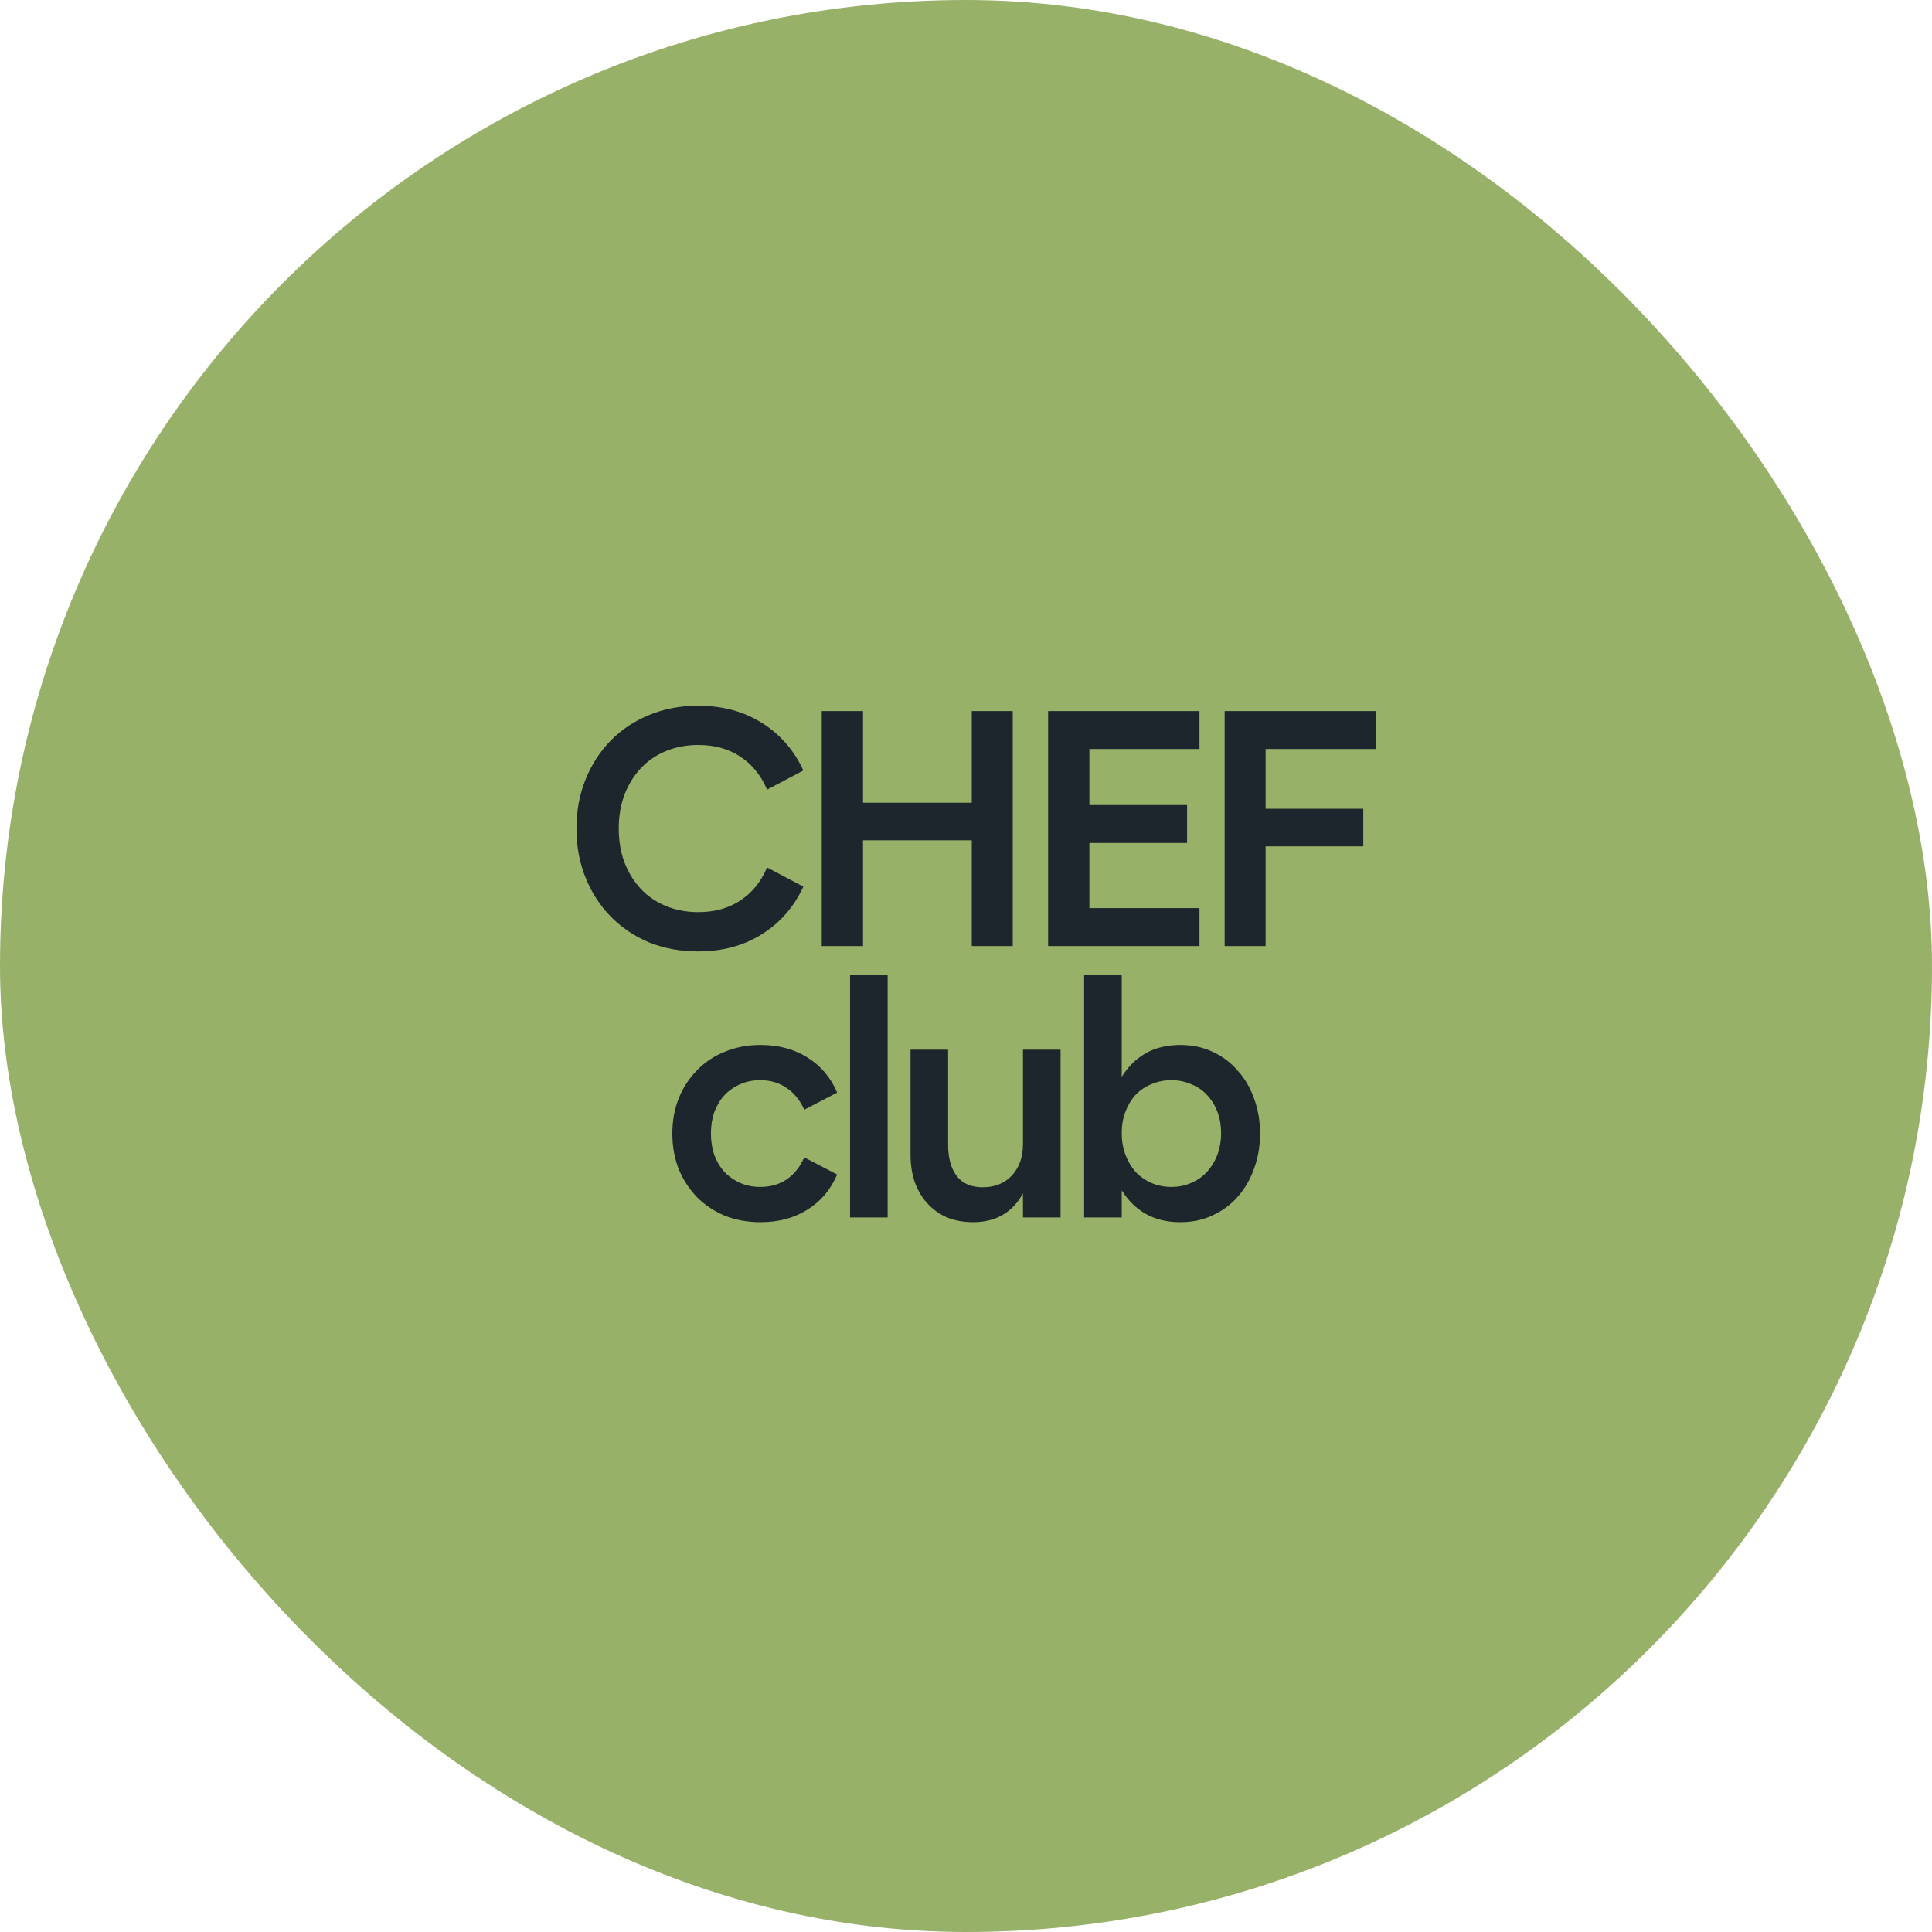
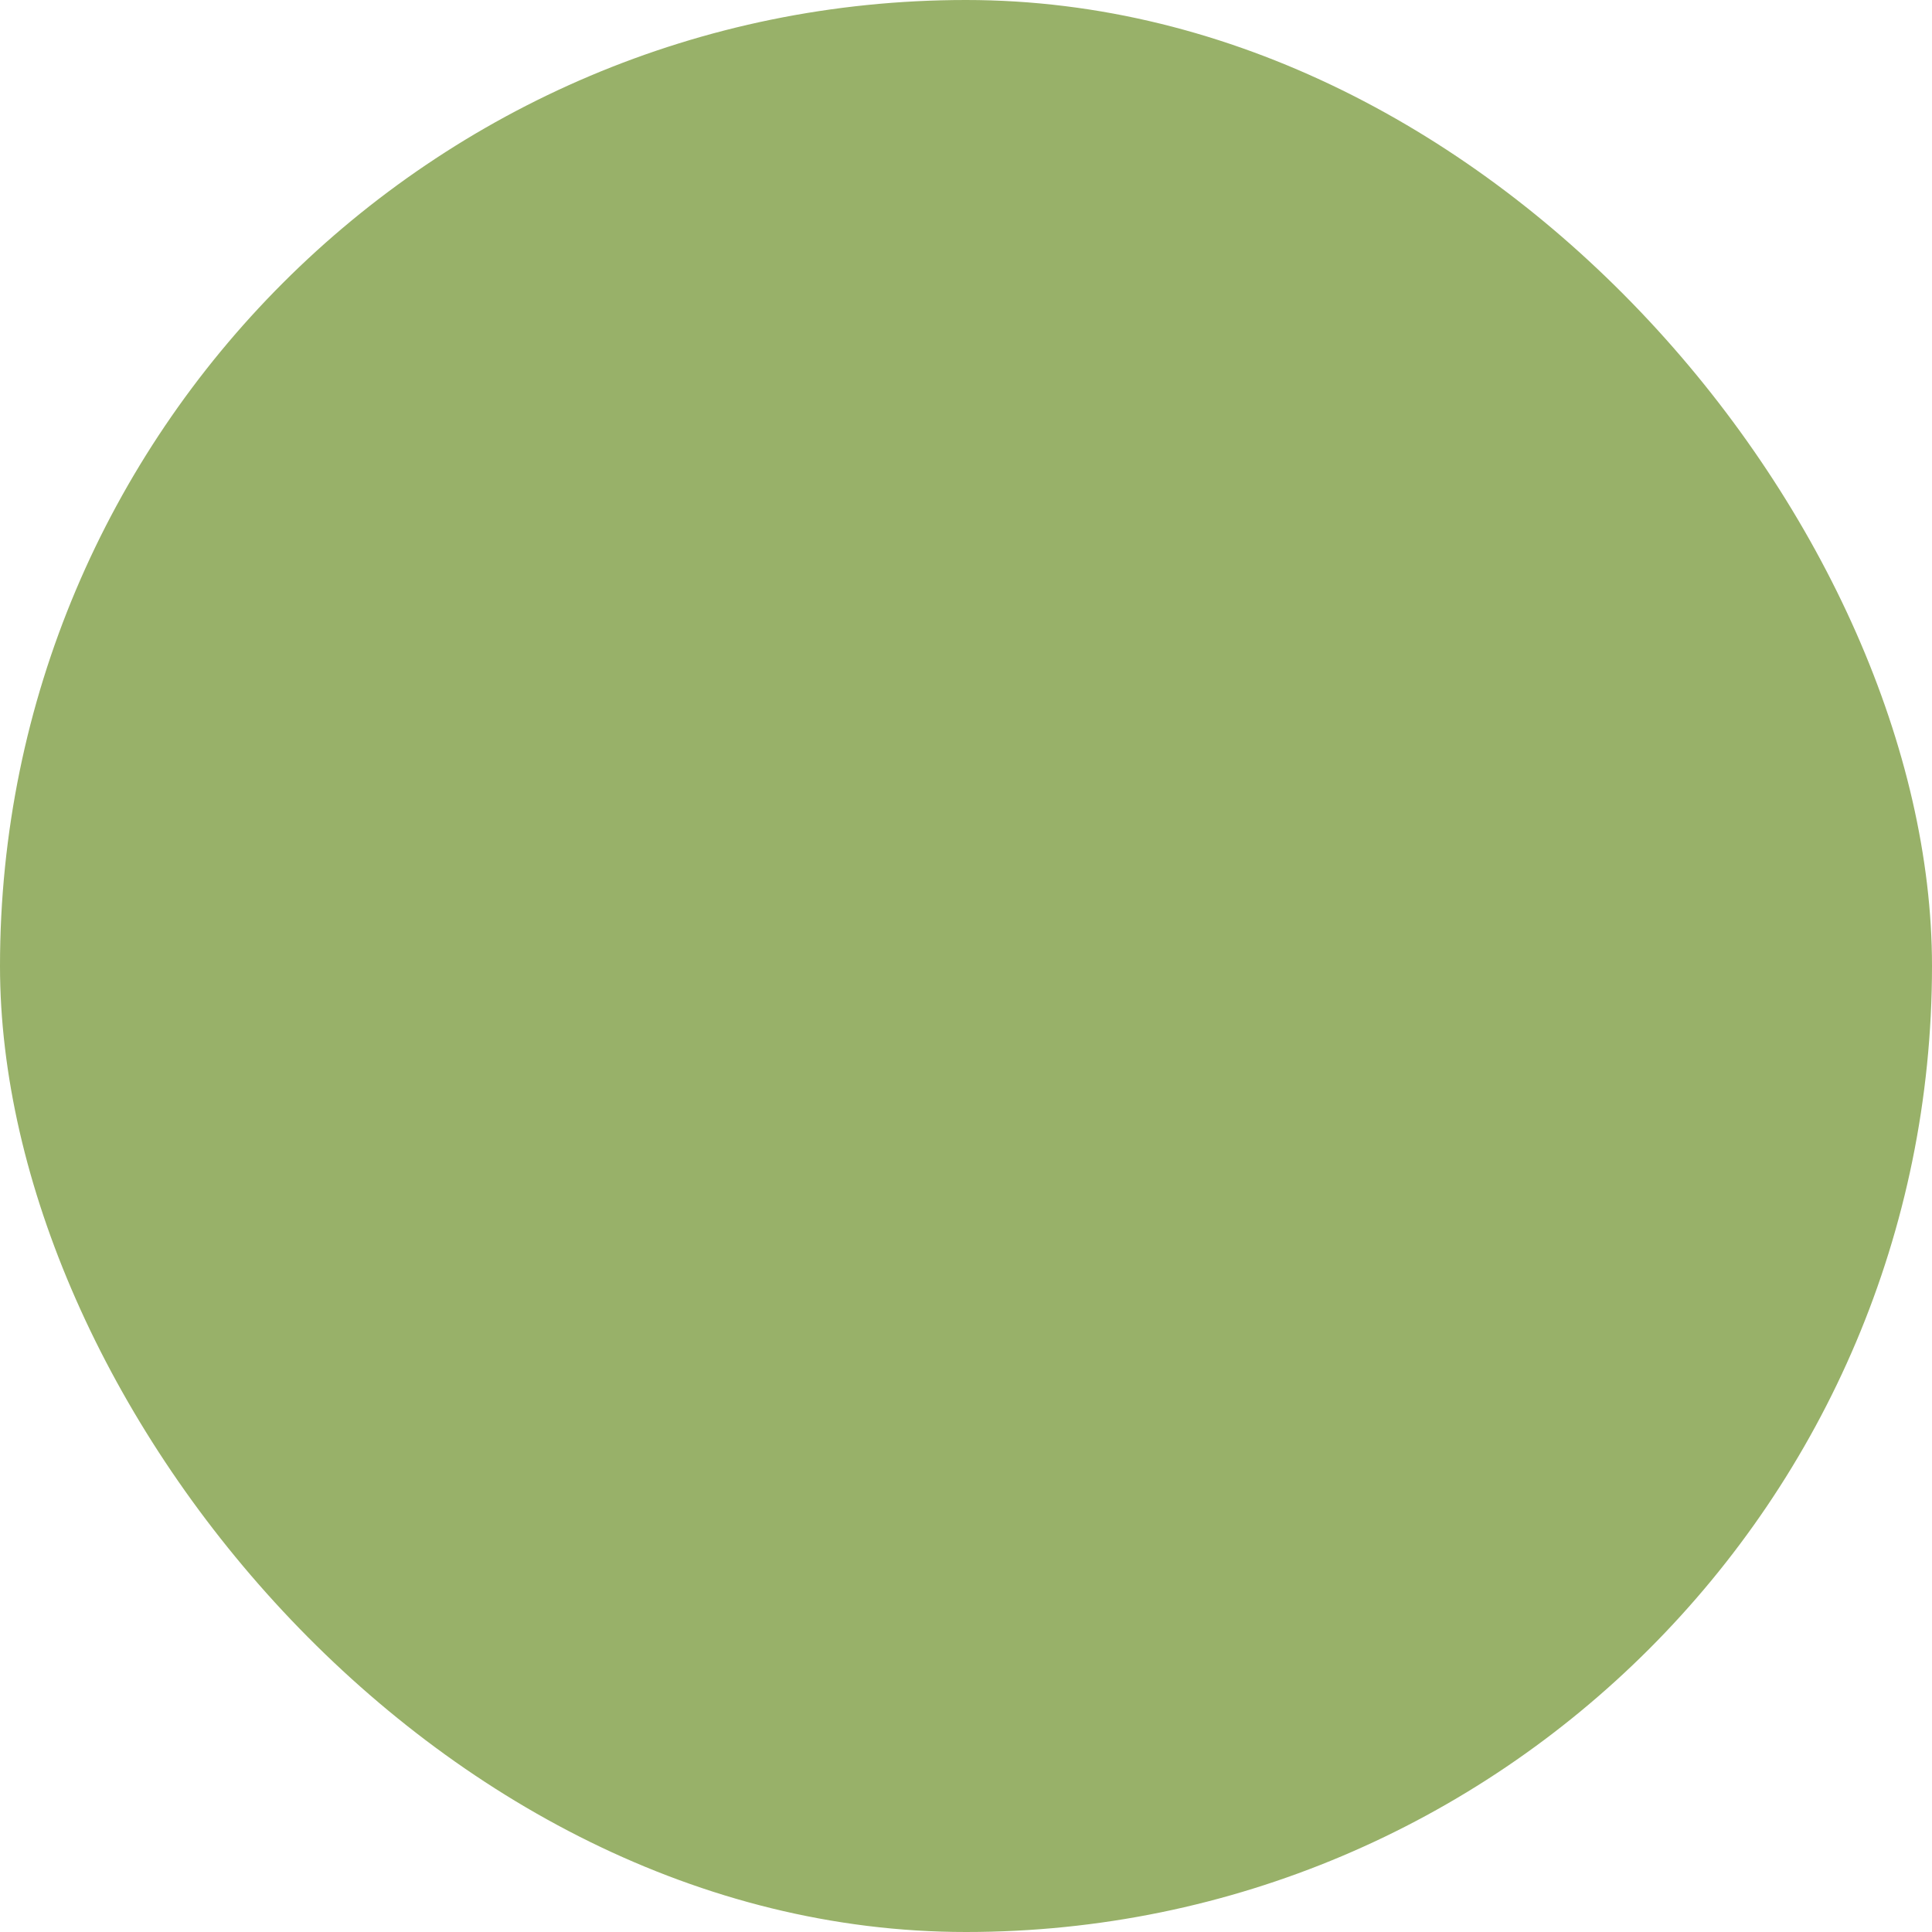
<svg xmlns="http://www.w3.org/2000/svg" width="242" height="242" viewBox="0 0 242 242" fill="none">
  <rect width="242" height="242" rx="121" fill="#98B169" />
-   <path d="M87.426 119.173C85.212 119.173 83.165 118.794 81.287 118.038C79.437 117.253 77.84 116.173 76.494 114.8C75.149 113.427 74.098 111.801 73.341 109.923C72.584 108.045 72.206 105.999 72.206 103.784C72.206 101.57 72.584 99.523 73.341 97.645C74.098 95.767 75.149 94.142 76.494 92.768C77.84 91.395 79.437 90.33 81.287 89.573C83.165 88.788 85.212 88.395 87.426 88.395C90.481 88.395 93.144 89.11 95.415 90.54C97.713 91.969 99.451 93.96 100.628 96.51L96.087 98.907C95.302 97.085 94.167 95.697 92.682 94.744C91.224 93.791 89.486 93.315 87.468 93.315C86.01 93.315 84.665 93.567 83.432 94.072C82.198 94.576 81.147 95.291 80.278 96.216C79.409 97.141 78.723 98.248 78.218 99.537C77.742 100.827 77.503 102.242 77.503 103.784C77.503 105.326 77.742 106.741 78.218 108.031C78.723 109.32 79.409 110.427 80.278 111.352C81.147 112.277 82.198 112.992 83.432 113.497C84.665 114.001 86.01 114.253 87.468 114.253C89.486 114.253 91.224 113.777 92.682 112.824C94.167 111.871 95.302 110.483 96.087 108.661L100.628 111.058C99.451 113.609 97.713 115.599 95.415 117.028C93.144 118.458 90.481 119.173 87.426 119.173ZM102.931 89.068H108.102V100.547H121.725V89.068H126.855V118.5H121.725V105.256H108.102V118.5H102.931V89.068ZM131.284 89.068H150.247V93.819H136.456V100.841H148.691V105.592H136.456V113.749H150.247V118.5H131.284V89.068ZM153.398 89.068H172.319V93.819H158.528V101.303H170.763V106.013H158.528V118.5H153.398V89.068ZM95.273 153.089C93.647 153.089 92.162 152.822 90.816 152.29C89.471 151.729 88.308 150.958 87.327 149.977C86.346 148.968 85.575 147.791 85.014 146.445C84.481 145.072 84.215 143.586 84.215 141.989C84.215 140.391 84.481 138.919 85.014 137.574C85.575 136.2 86.346 135.023 87.327 134.042C88.308 133.033 89.471 132.262 90.816 131.73C92.162 131.169 93.647 130.889 95.273 130.889C97.516 130.889 99.464 131.407 101.117 132.444C102.799 133.481 104.047 134.953 104.86 136.859L100.739 139.003C100.206 137.798 99.464 136.887 98.511 136.27C97.586 135.626 96.493 135.303 95.231 135.303C94.306 135.303 93.465 135.472 92.708 135.808C91.952 136.144 91.293 136.607 90.732 137.195C90.2 137.784 89.779 138.485 89.471 139.298C89.191 140.111 89.05 141.008 89.05 141.989C89.05 142.942 89.191 143.839 89.471 144.68C89.779 145.492 90.2 146.193 90.732 146.782C91.293 147.37 91.952 147.833 92.708 148.169C93.465 148.506 94.306 148.674 95.231 148.674C96.493 148.674 97.586 148.366 98.511 147.749C99.464 147.104 100.206 146.179 100.739 144.974L104.86 147.118C104.047 149.024 102.799 150.496 101.117 151.533C99.464 152.57 97.516 153.089 95.273 153.089ZM106.476 152.5V122.143H111.185V152.5H106.476ZM132.846 131.477V152.5H128.137V149.473C126.819 151.883 124.731 153.089 121.872 153.089C120.695 153.089 119.615 152.892 118.634 152.5C117.681 152.08 116.868 151.505 116.196 150.776C115.523 150.047 114.99 149.164 114.598 148.127C114.234 147.062 114.051 145.899 114.051 144.638V131.477H118.76V143.376C118.76 145.058 119.125 146.375 119.854 147.328C120.582 148.253 121.662 148.716 123.091 148.716C124.605 148.716 125.824 148.225 126.749 147.244C127.674 146.235 128.137 144.932 128.137 143.334V131.477H132.846ZM146.73 148.674C147.627 148.674 148.454 148.506 149.21 148.169C149.995 147.833 150.654 147.37 151.187 146.782C151.747 146.165 152.182 145.45 152.49 144.638C152.798 143.797 152.953 142.9 152.953 141.947C152.953 140.966 152.798 140.069 152.49 139.256C152.182 138.443 151.747 137.742 151.187 137.153C150.654 136.565 149.995 136.116 149.21 135.808C148.454 135.472 147.627 135.303 146.73 135.303C145.833 135.303 144.992 135.472 144.207 135.808C143.45 136.116 142.792 136.565 142.231 137.153C141.698 137.742 141.278 138.443 140.97 139.256C140.661 140.069 140.507 140.966 140.507 141.947C140.507 142.9 140.661 143.797 140.97 144.638C141.278 145.45 141.698 146.165 142.231 146.782C142.792 147.37 143.45 147.833 144.207 148.169C144.992 148.506 145.833 148.674 146.73 148.674ZM147.865 153.089C146.183 153.089 144.726 152.738 143.492 152.038C142.287 151.337 141.292 150.356 140.507 149.094V152.5H135.798V122.143H140.507V134.883C141.292 133.622 142.287 132.641 143.492 131.94C144.726 131.239 146.183 130.889 147.865 130.889C149.323 130.889 150.654 131.169 151.859 131.73C153.093 132.29 154.144 133.075 155.013 134.084C155.91 135.065 156.596 136.228 157.073 137.574C157.577 138.919 157.83 140.391 157.83 141.989C157.83 143.586 157.577 145.058 157.073 146.403C156.596 147.749 155.91 148.926 155.013 149.935C154.144 150.916 153.093 151.687 151.859 152.248C150.654 152.808 149.323 153.089 147.865 153.089Z" fill="#1D262D" />
</svg>